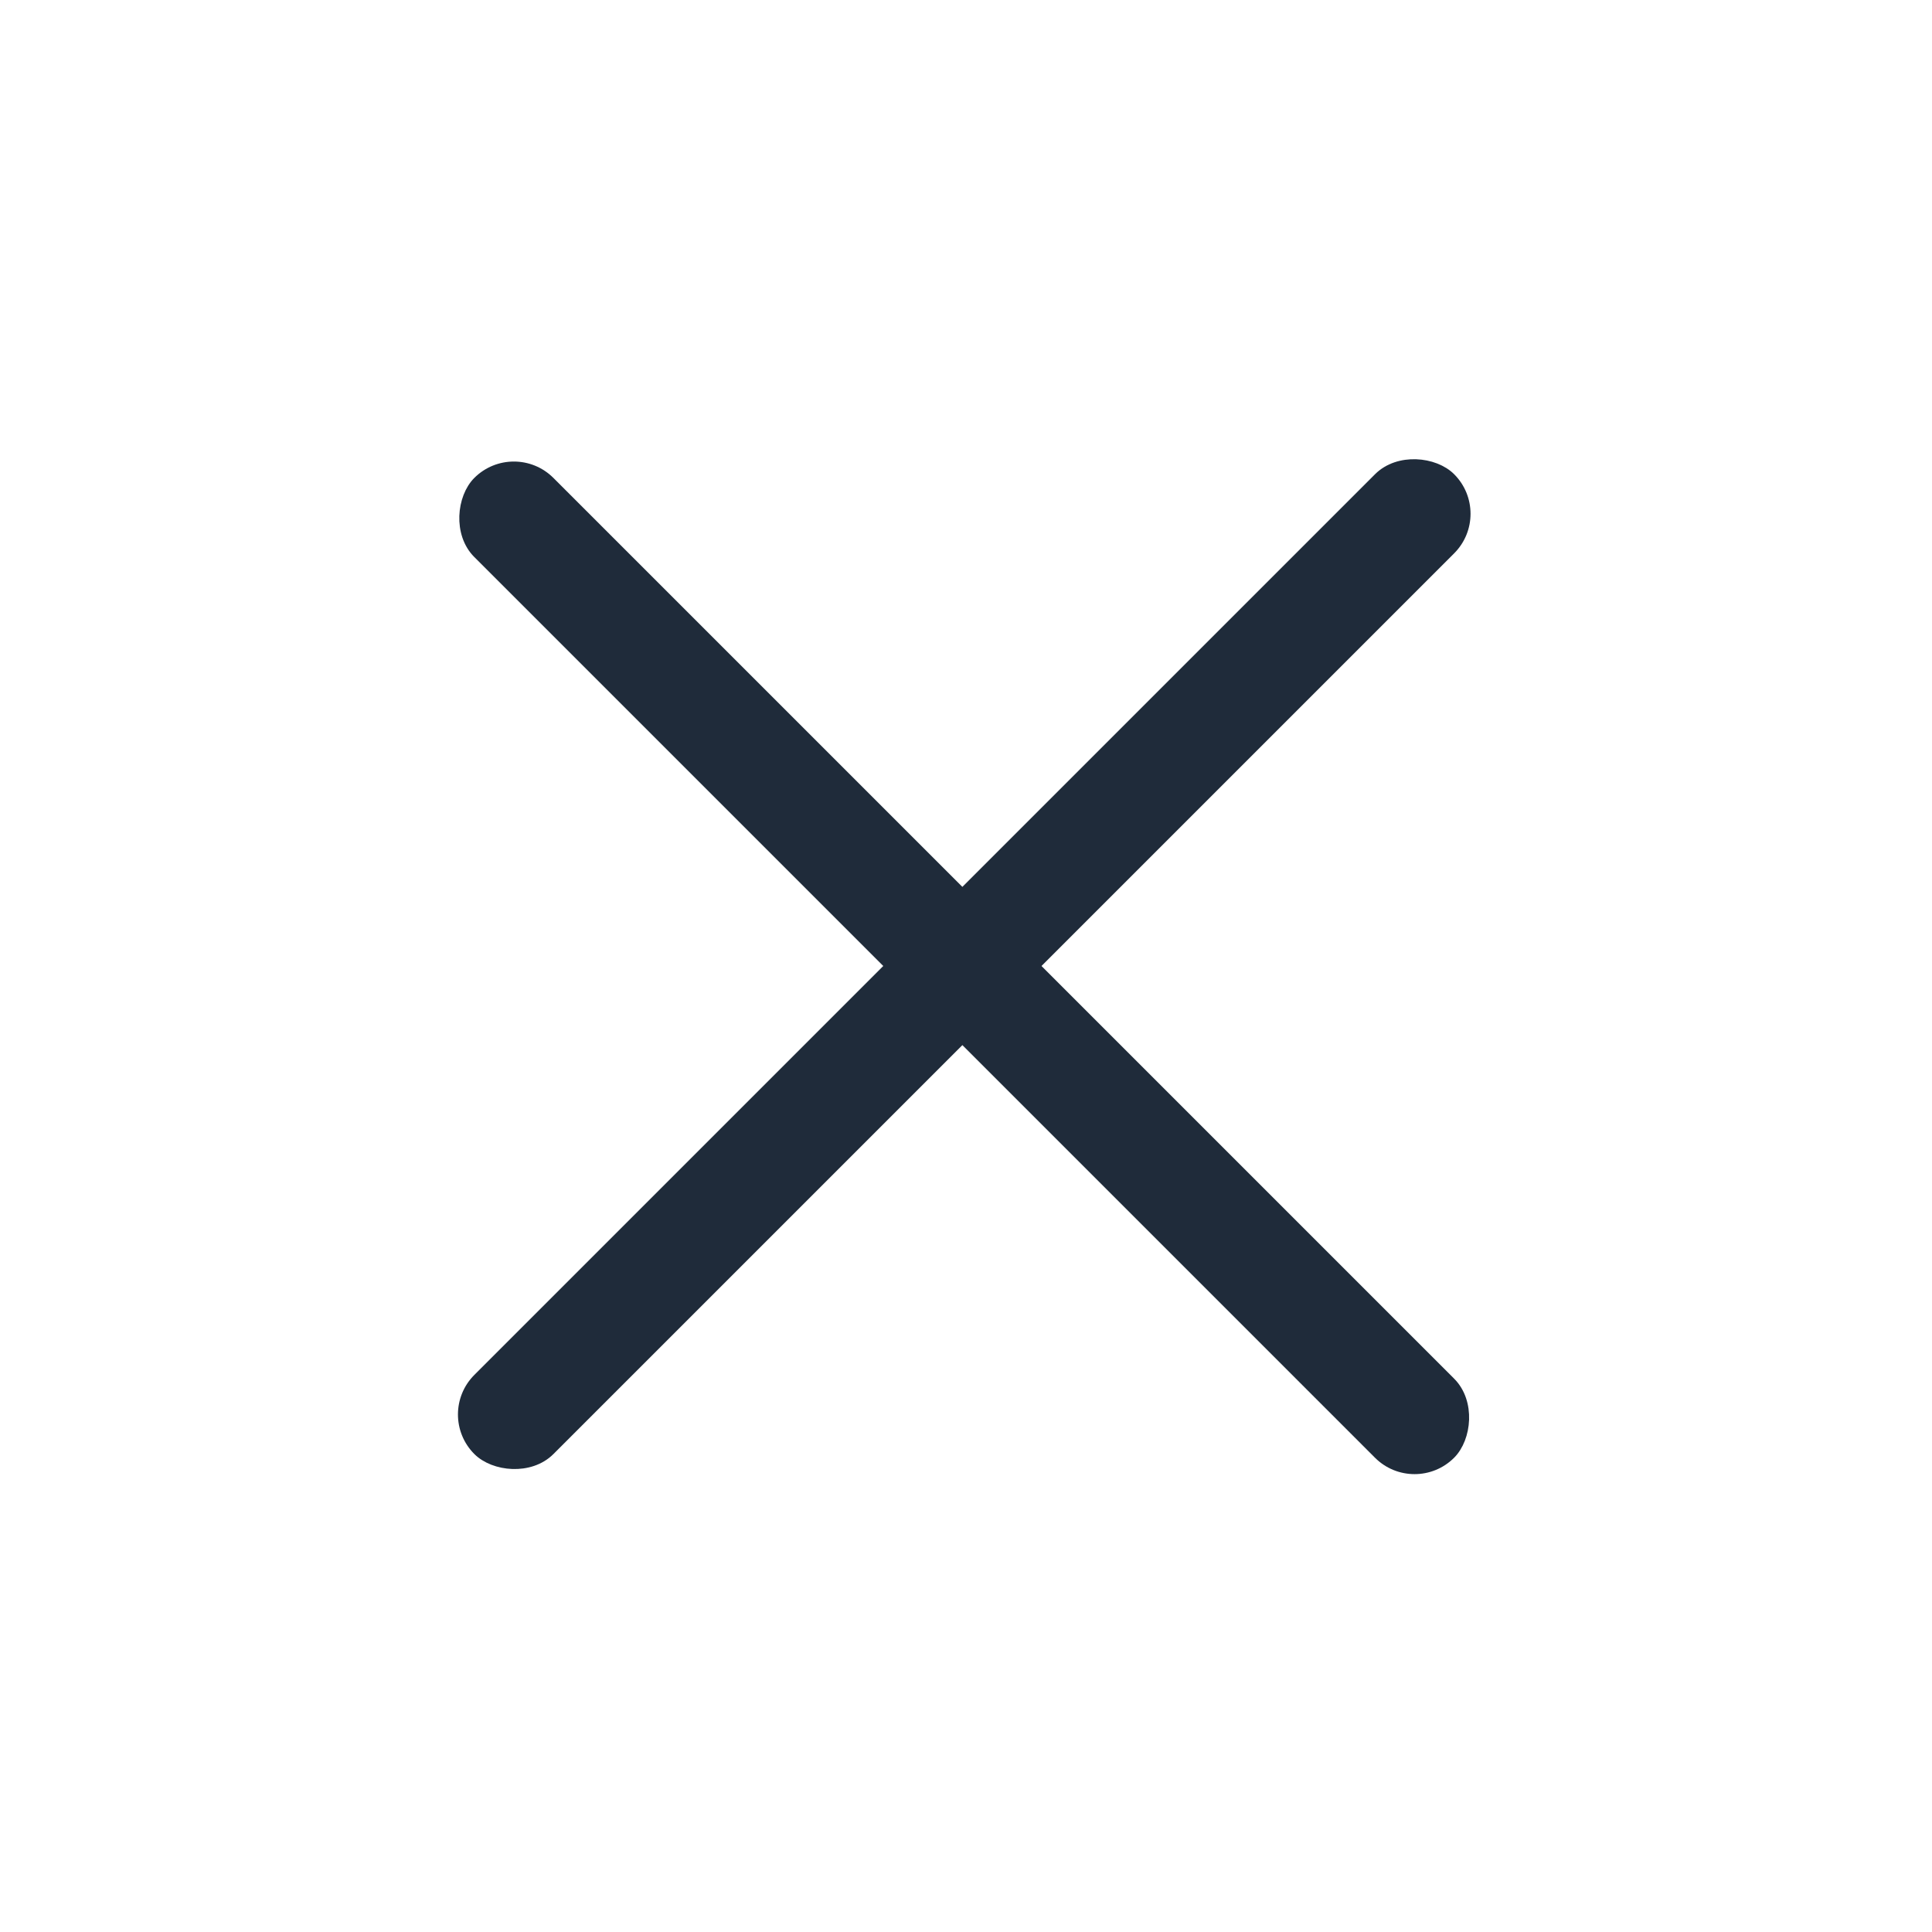
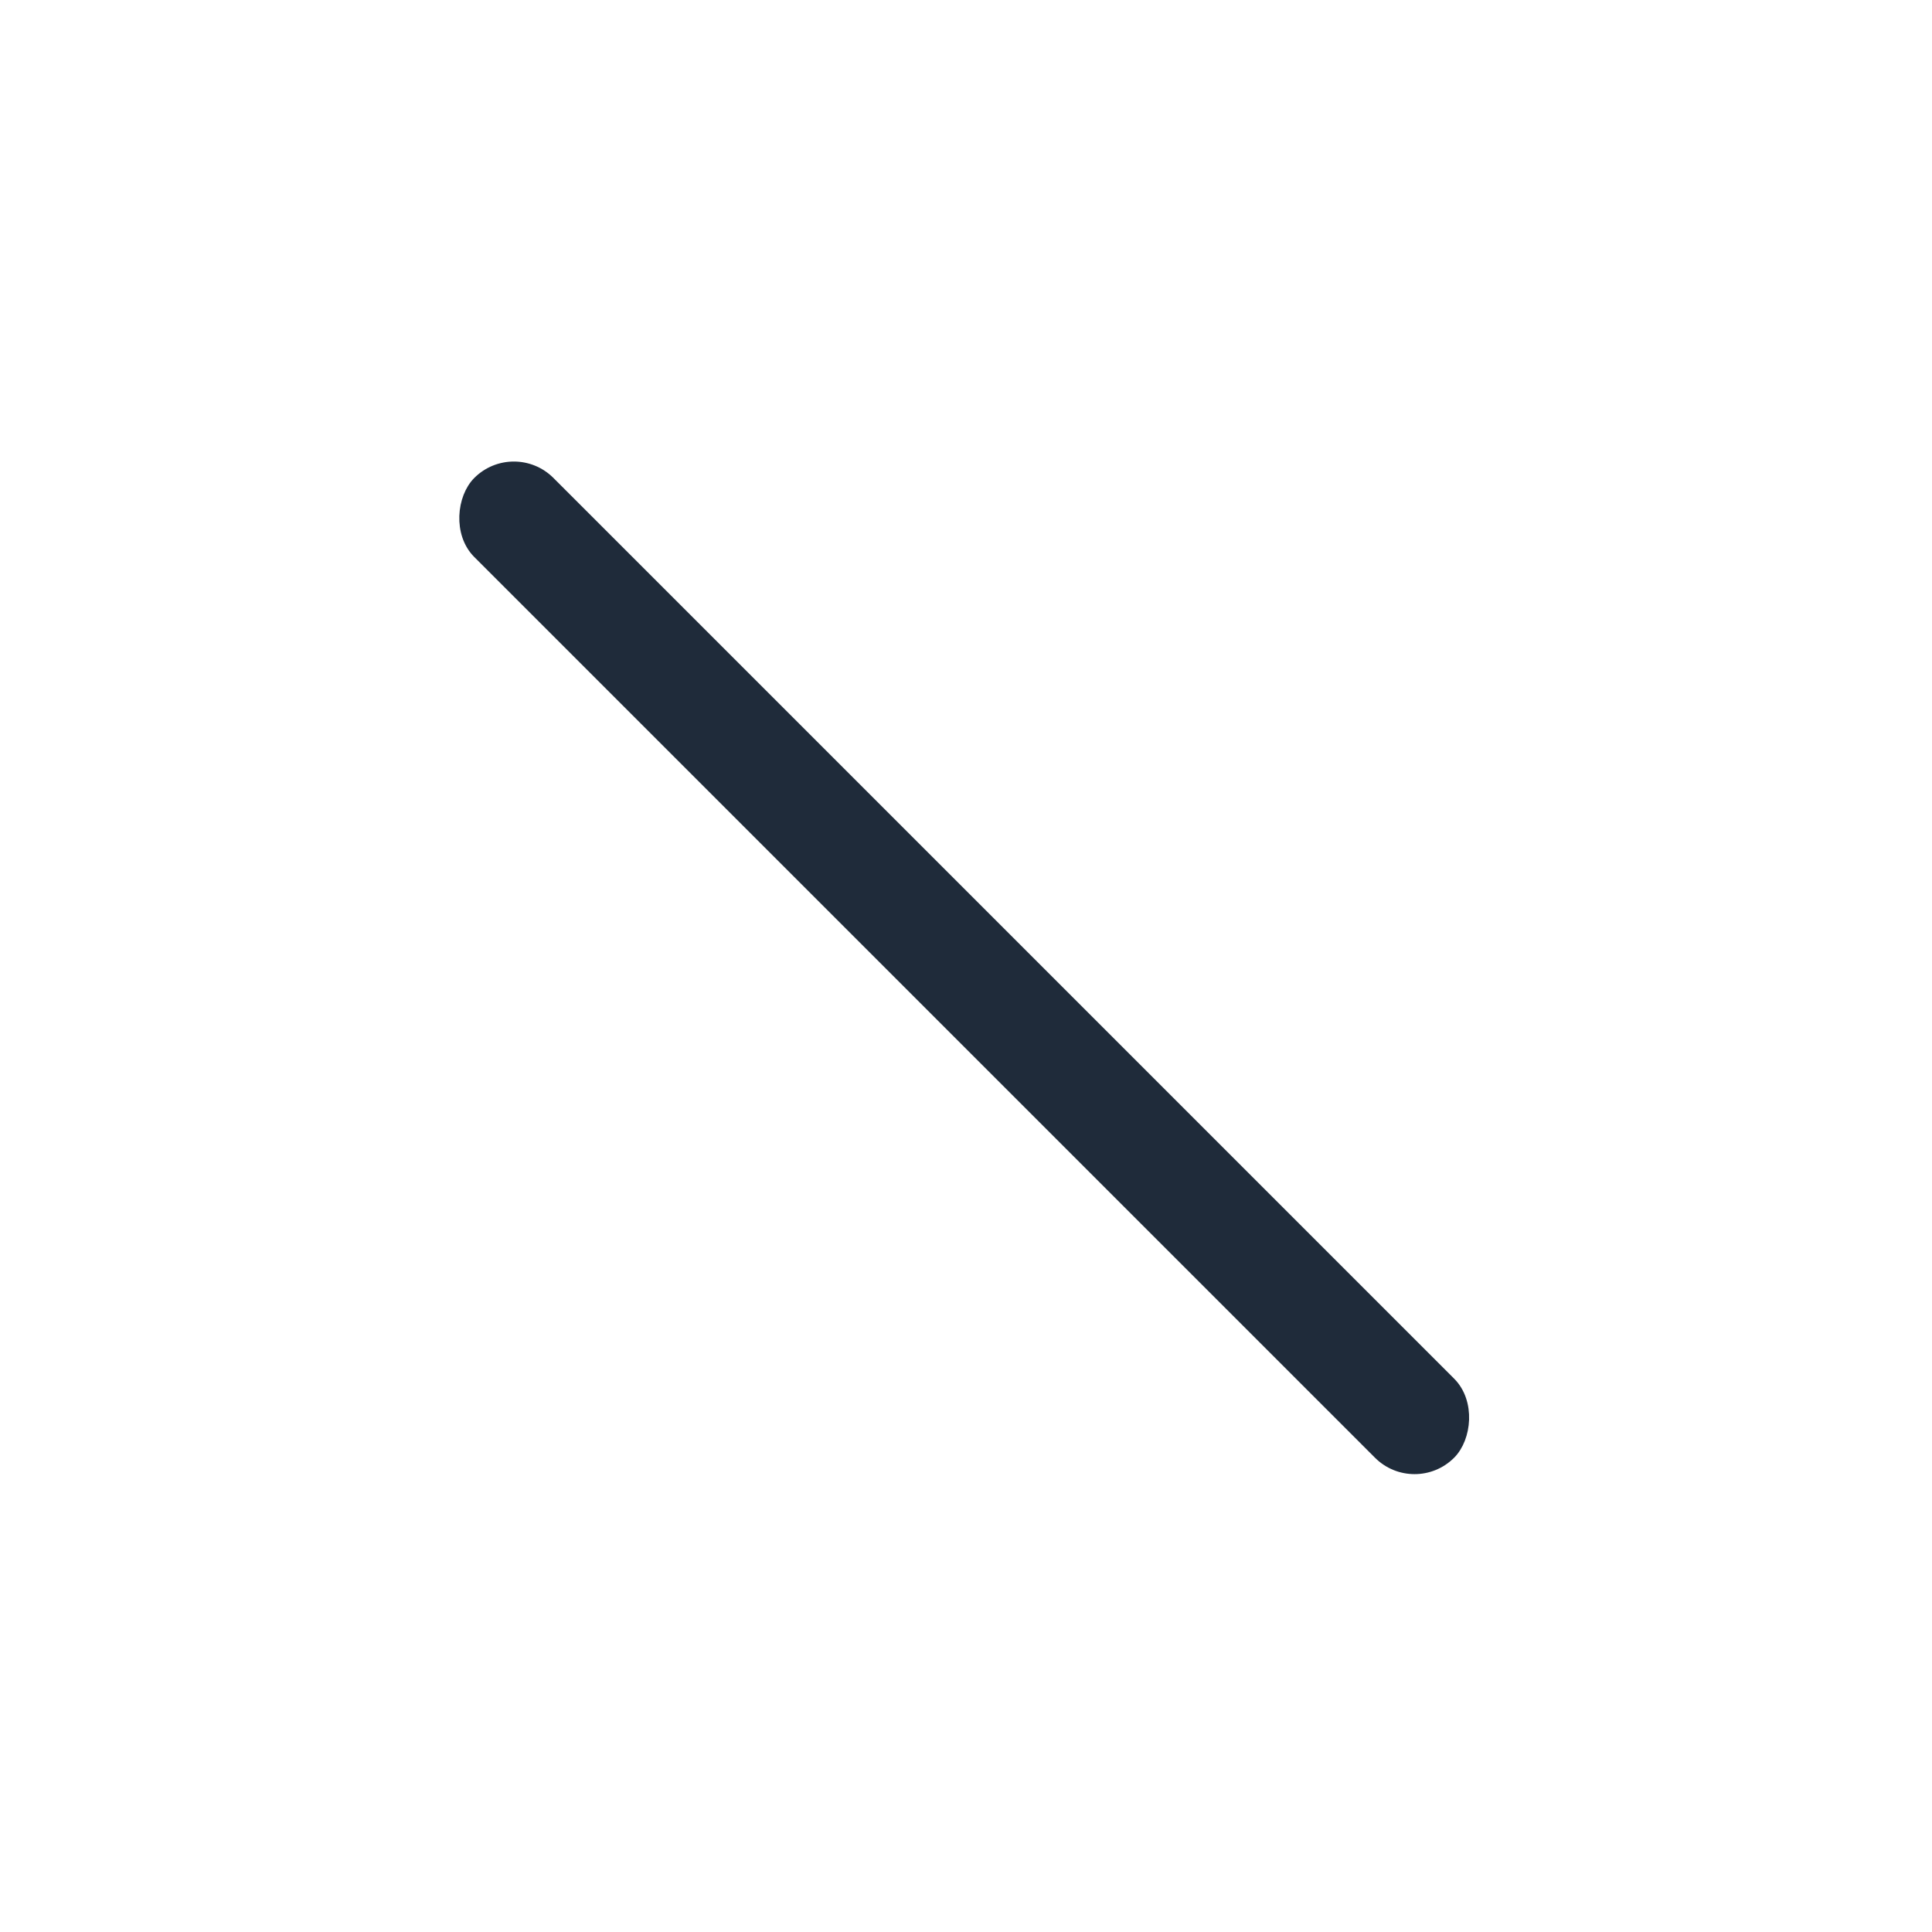
<svg xmlns="http://www.w3.org/2000/svg" width="23" height="23" viewBox="0 0 23 23" fill="none">
-   <rect x="5.258" y="16.839" width="16.38" height="1.216" rx="0.608" transform="rotate(-45 5.258 16.839)" fill="#1F2B3A" stroke="#1F2B3A" stroke-width="0.116" />
  <rect x="16.84" y="17.743" width="16.38" height="1.216" rx="0.608" transform="rotate(-135 16.84 17.743)" fill="#1F2B3A" stroke="#1F2B3A" stroke-width="0.116" />
</svg>